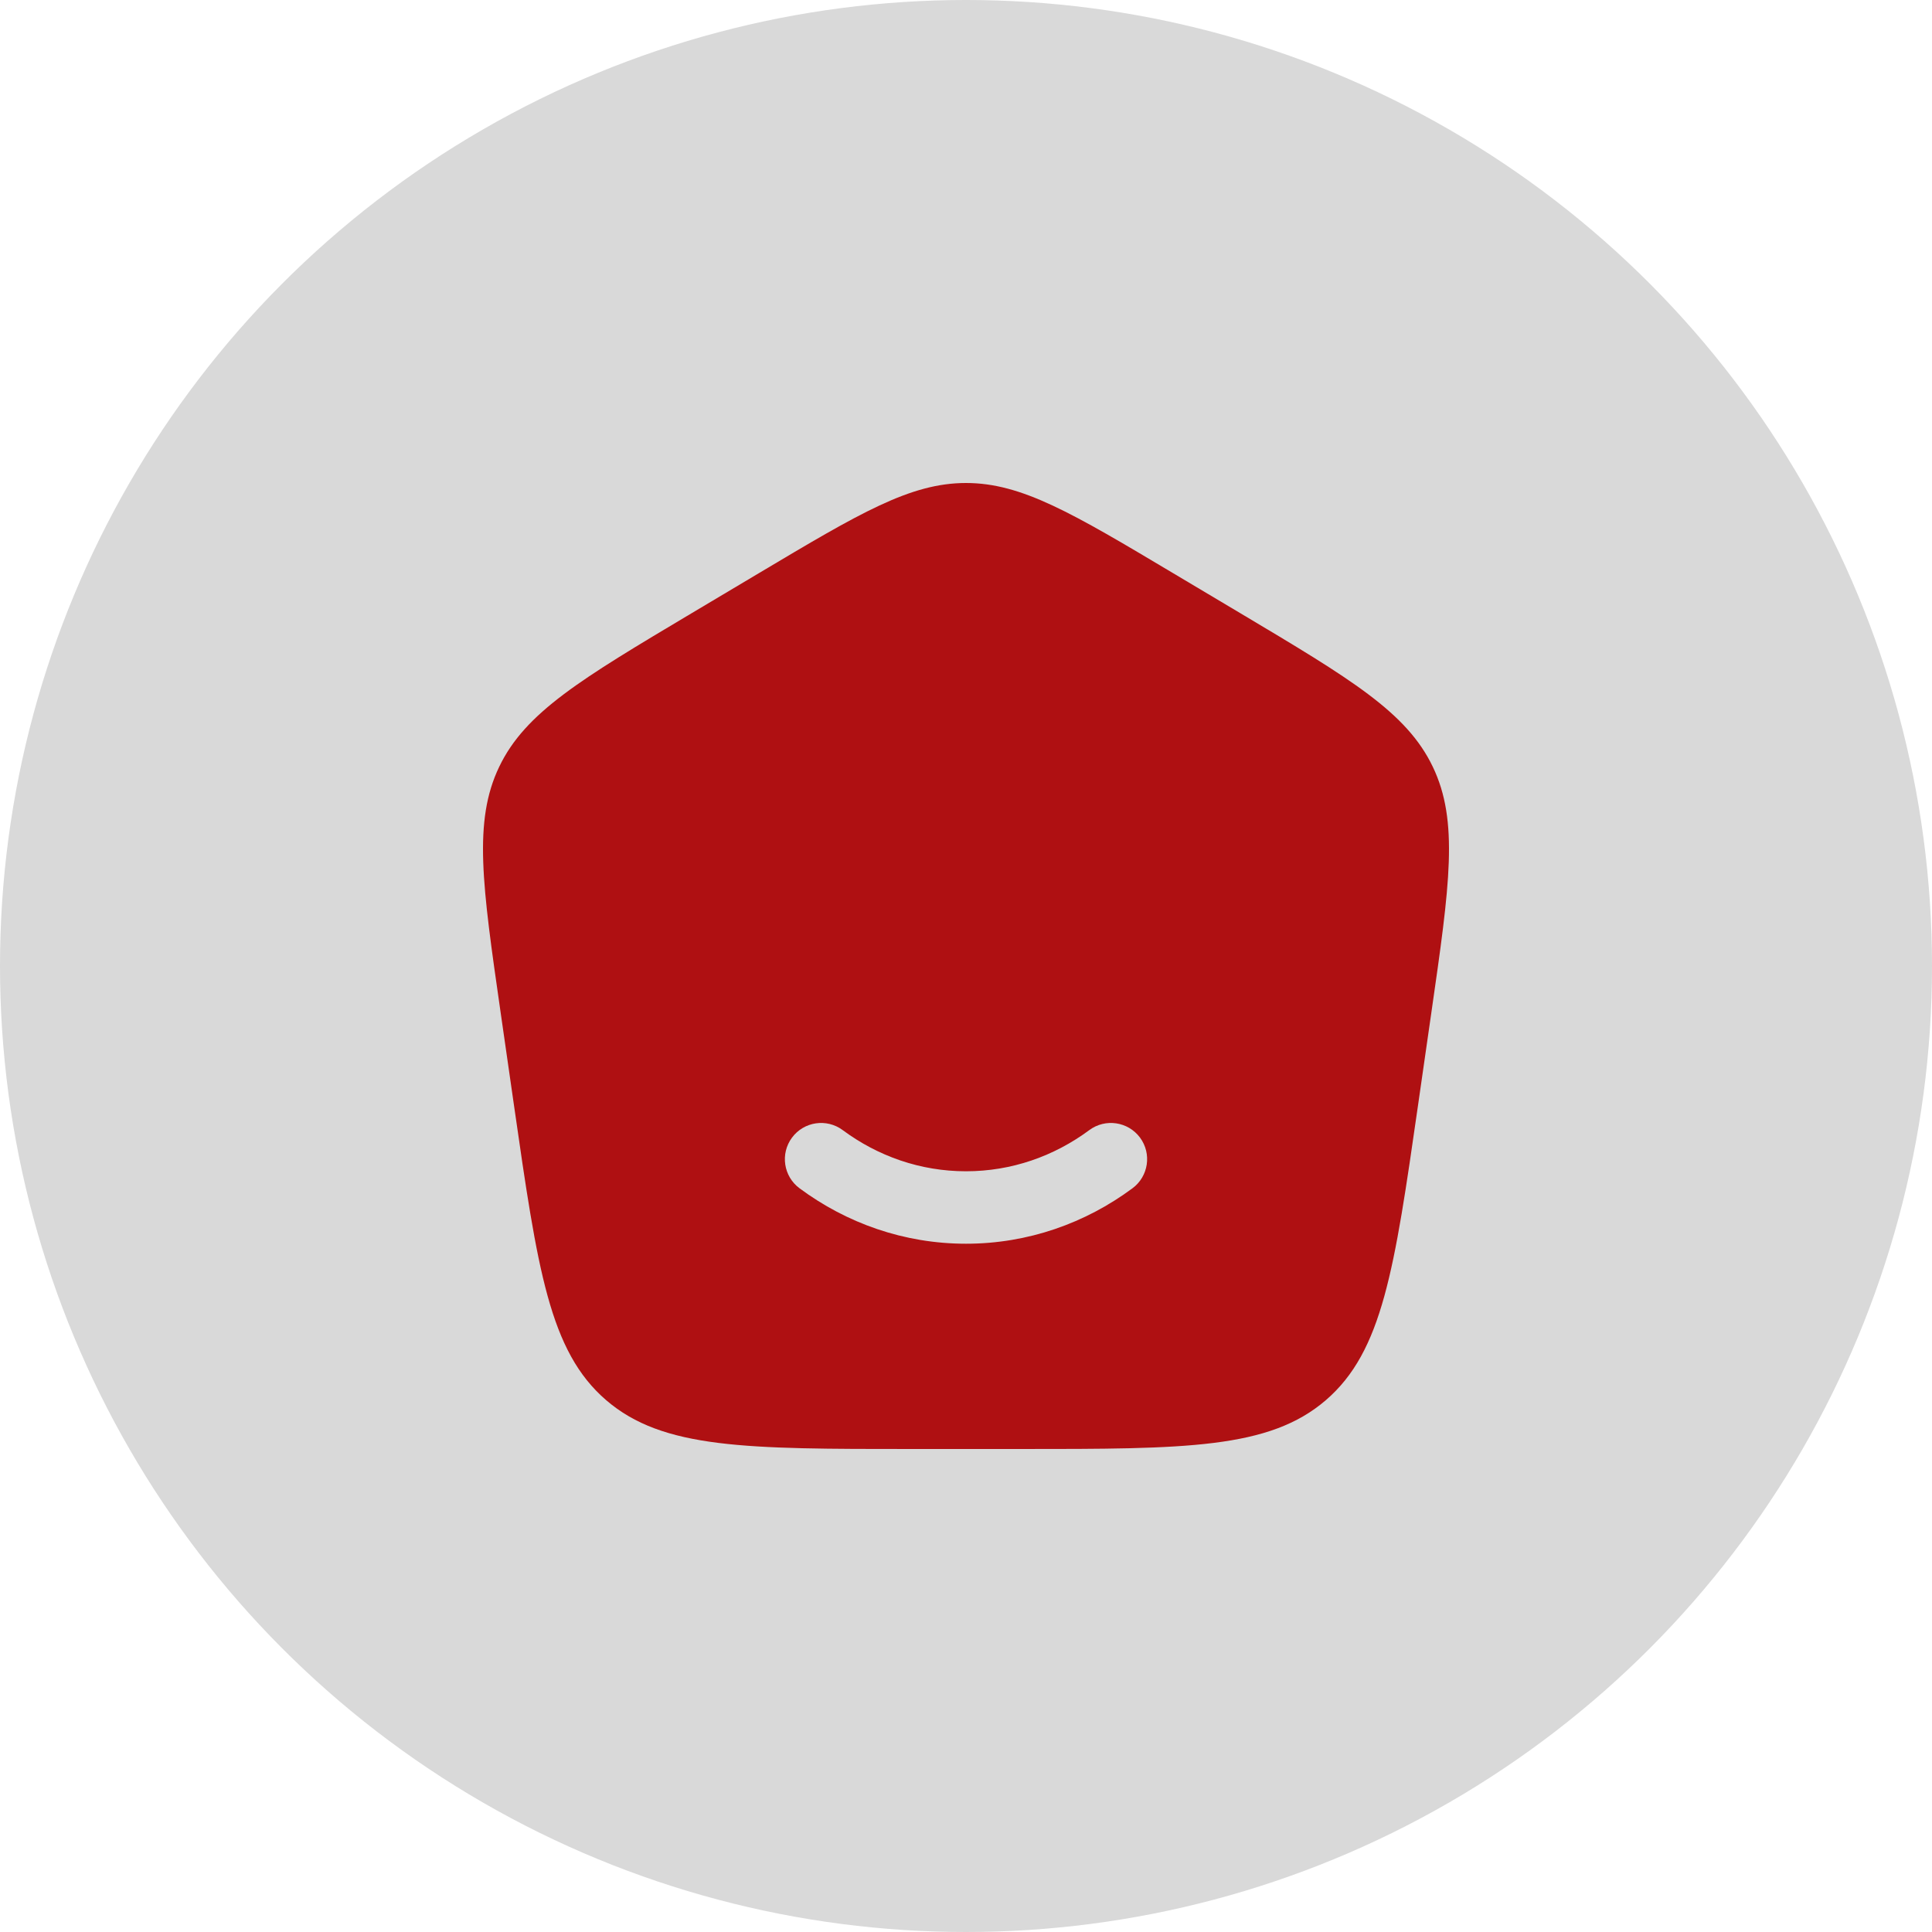
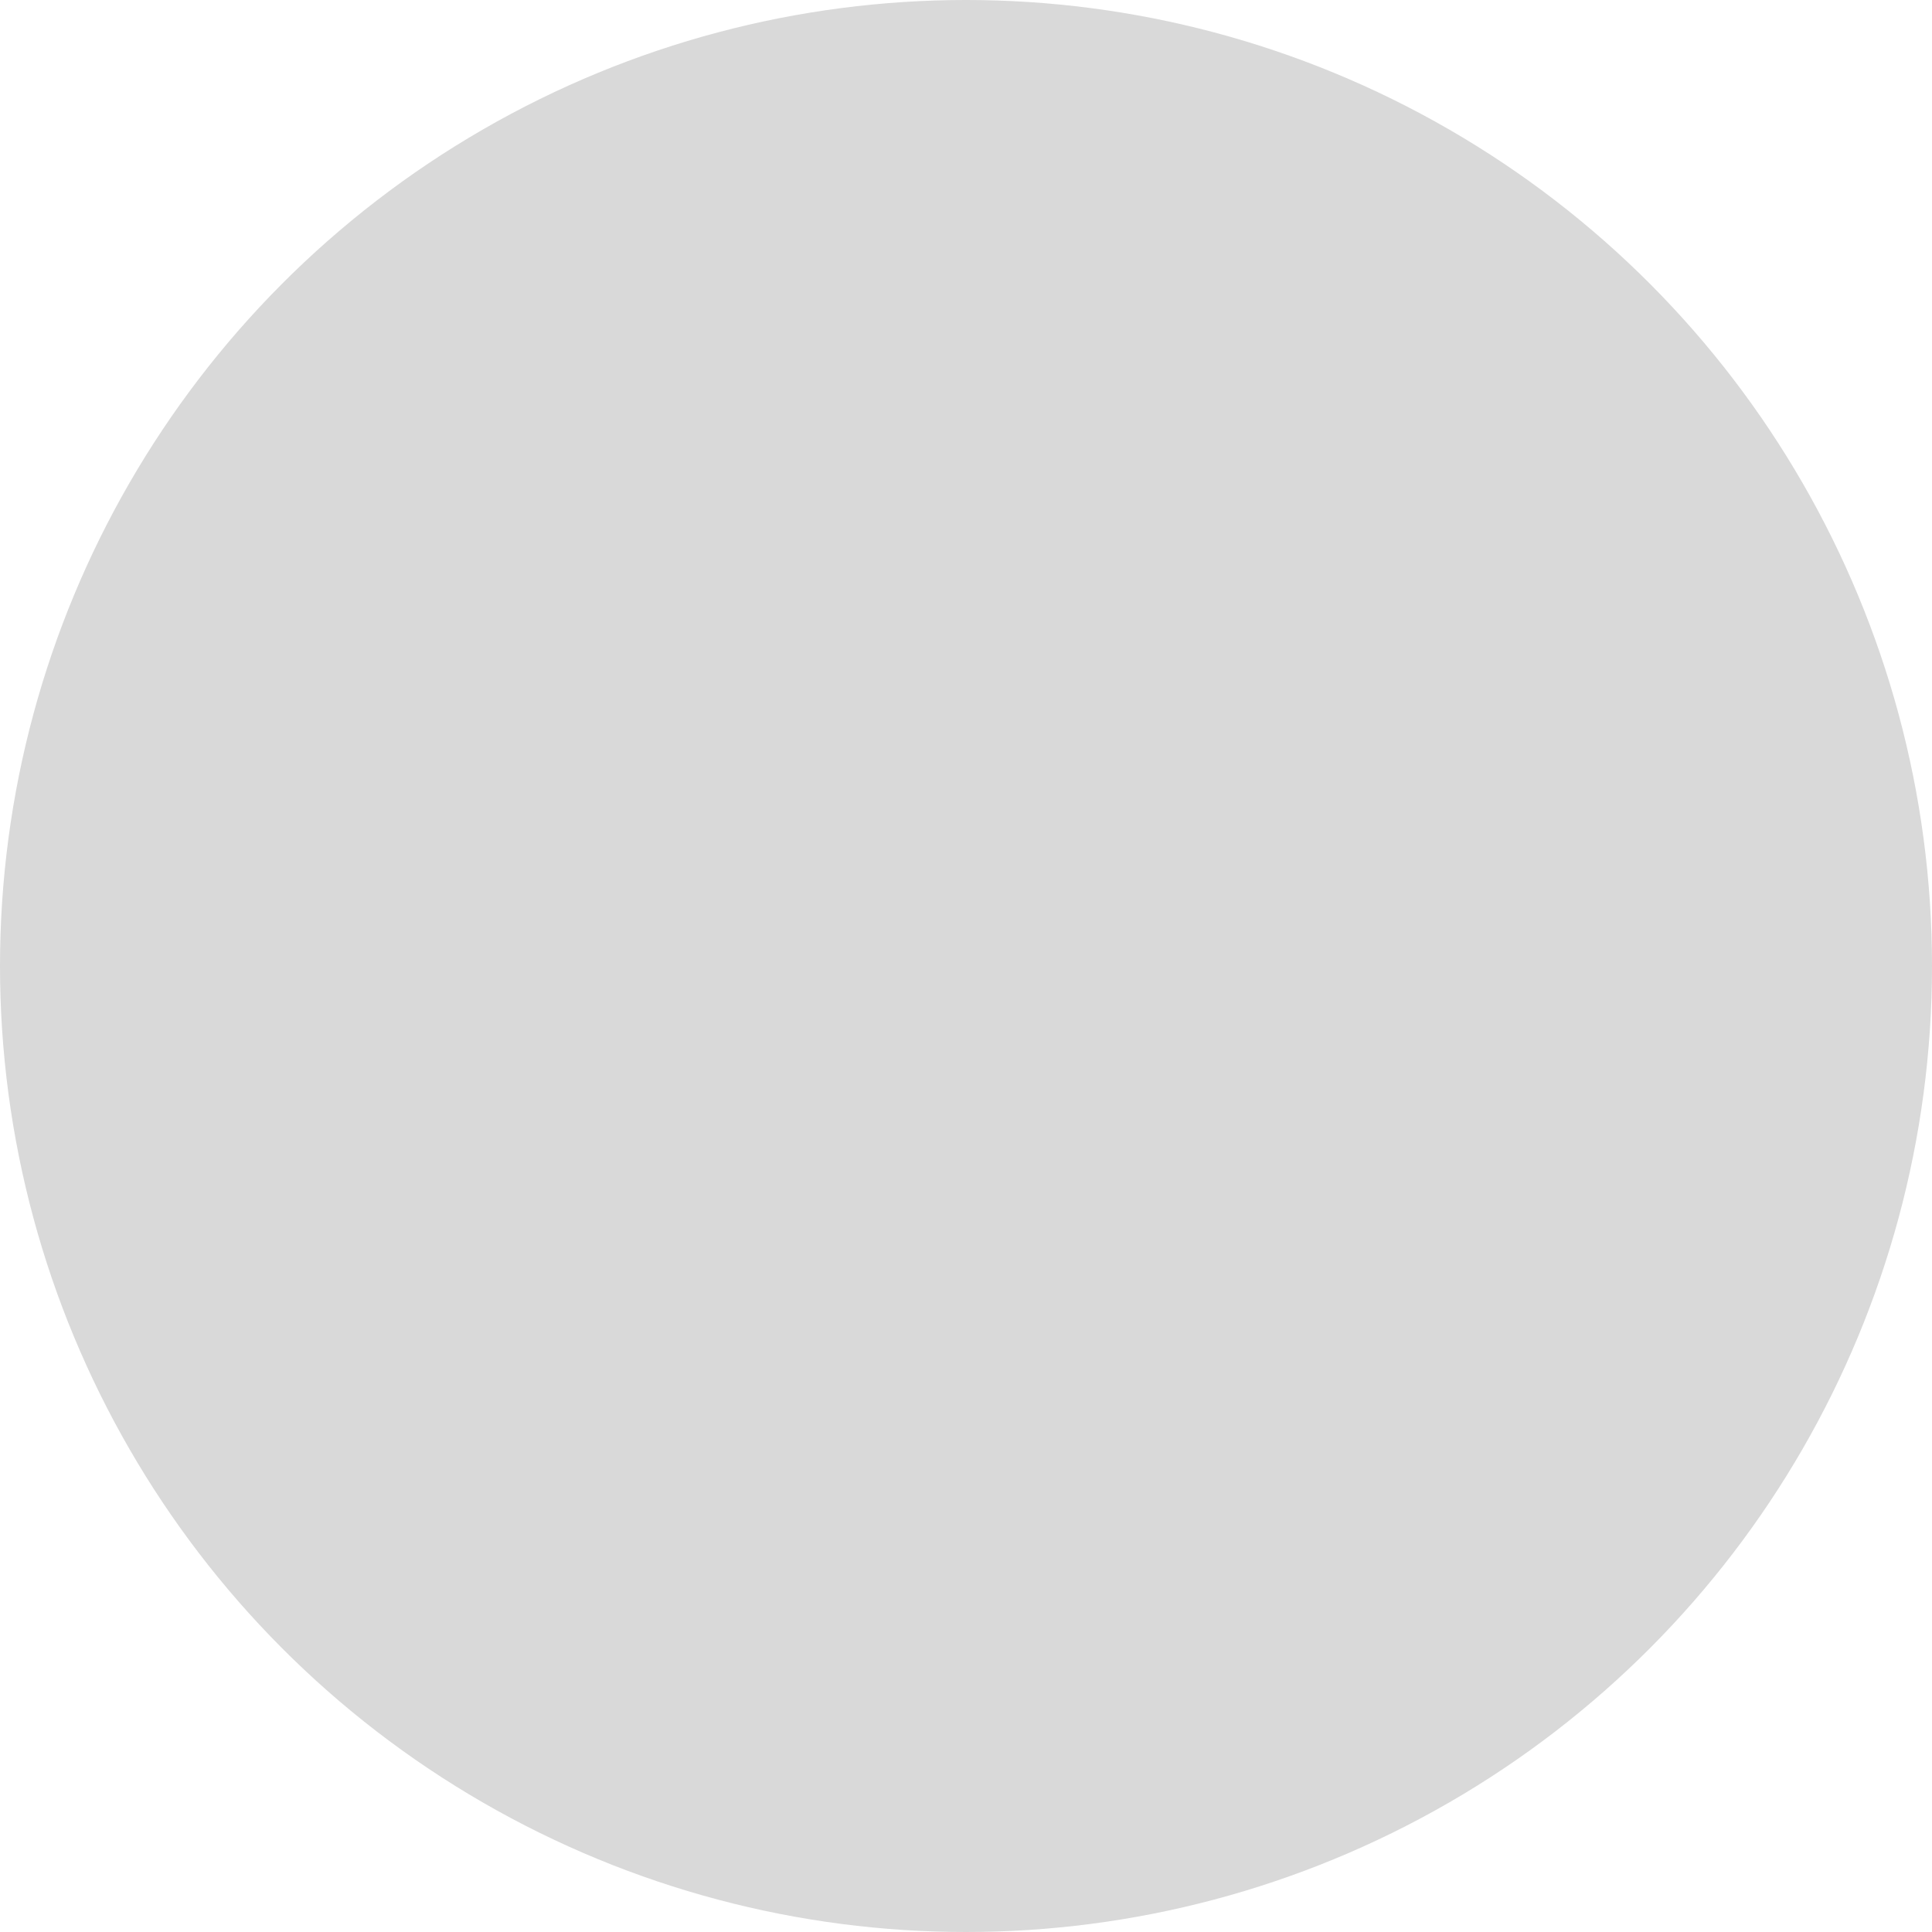
<svg xmlns="http://www.w3.org/2000/svg" width="56" height="56" viewBox="0 0 56 56" fill="none">
  <circle cx="28" cy="28" r="28" fill="#D9D9D9" />
-   <path fill-rule="evenodd" clip-rule="evenodd" d="M29.549 42H26.451C21.626 42 19.214 42 17.569 40.584C15.924 39.167 15.582 36.796 14.9 32.053L14.51 29.341C13.979 25.649 13.713 23.803 14.47 22.225C15.226 20.647 16.837 19.687 20.058 17.768L21.996 16.614C24.922 14.871 26.384 14 28 14C29.616 14 31.079 14.871 34.004 16.614L35.942 17.768C39.163 19.687 40.774 20.647 41.53 22.225C42.287 23.803 42.022 25.649 41.49 29.341L41.1 32.053C40.418 36.796 40.076 39.167 38.431 40.584C36.786 42 34.374 42 29.549 42ZM22.957 32.974C23.302 32.509 23.959 32.411 24.425 32.756C25.445 33.512 26.676 33.95 28 33.95C29.324 33.95 30.555 33.512 31.575 32.756C32.041 32.411 32.698 32.509 33.044 32.974C33.389 33.44 33.291 34.098 32.825 34.443C31.464 35.452 29.799 36.05 28 36.05C26.201 36.05 24.536 35.452 23.175 34.443C22.709 34.098 22.611 33.44 22.957 32.974Z" fill="#AF1012" />
</svg>